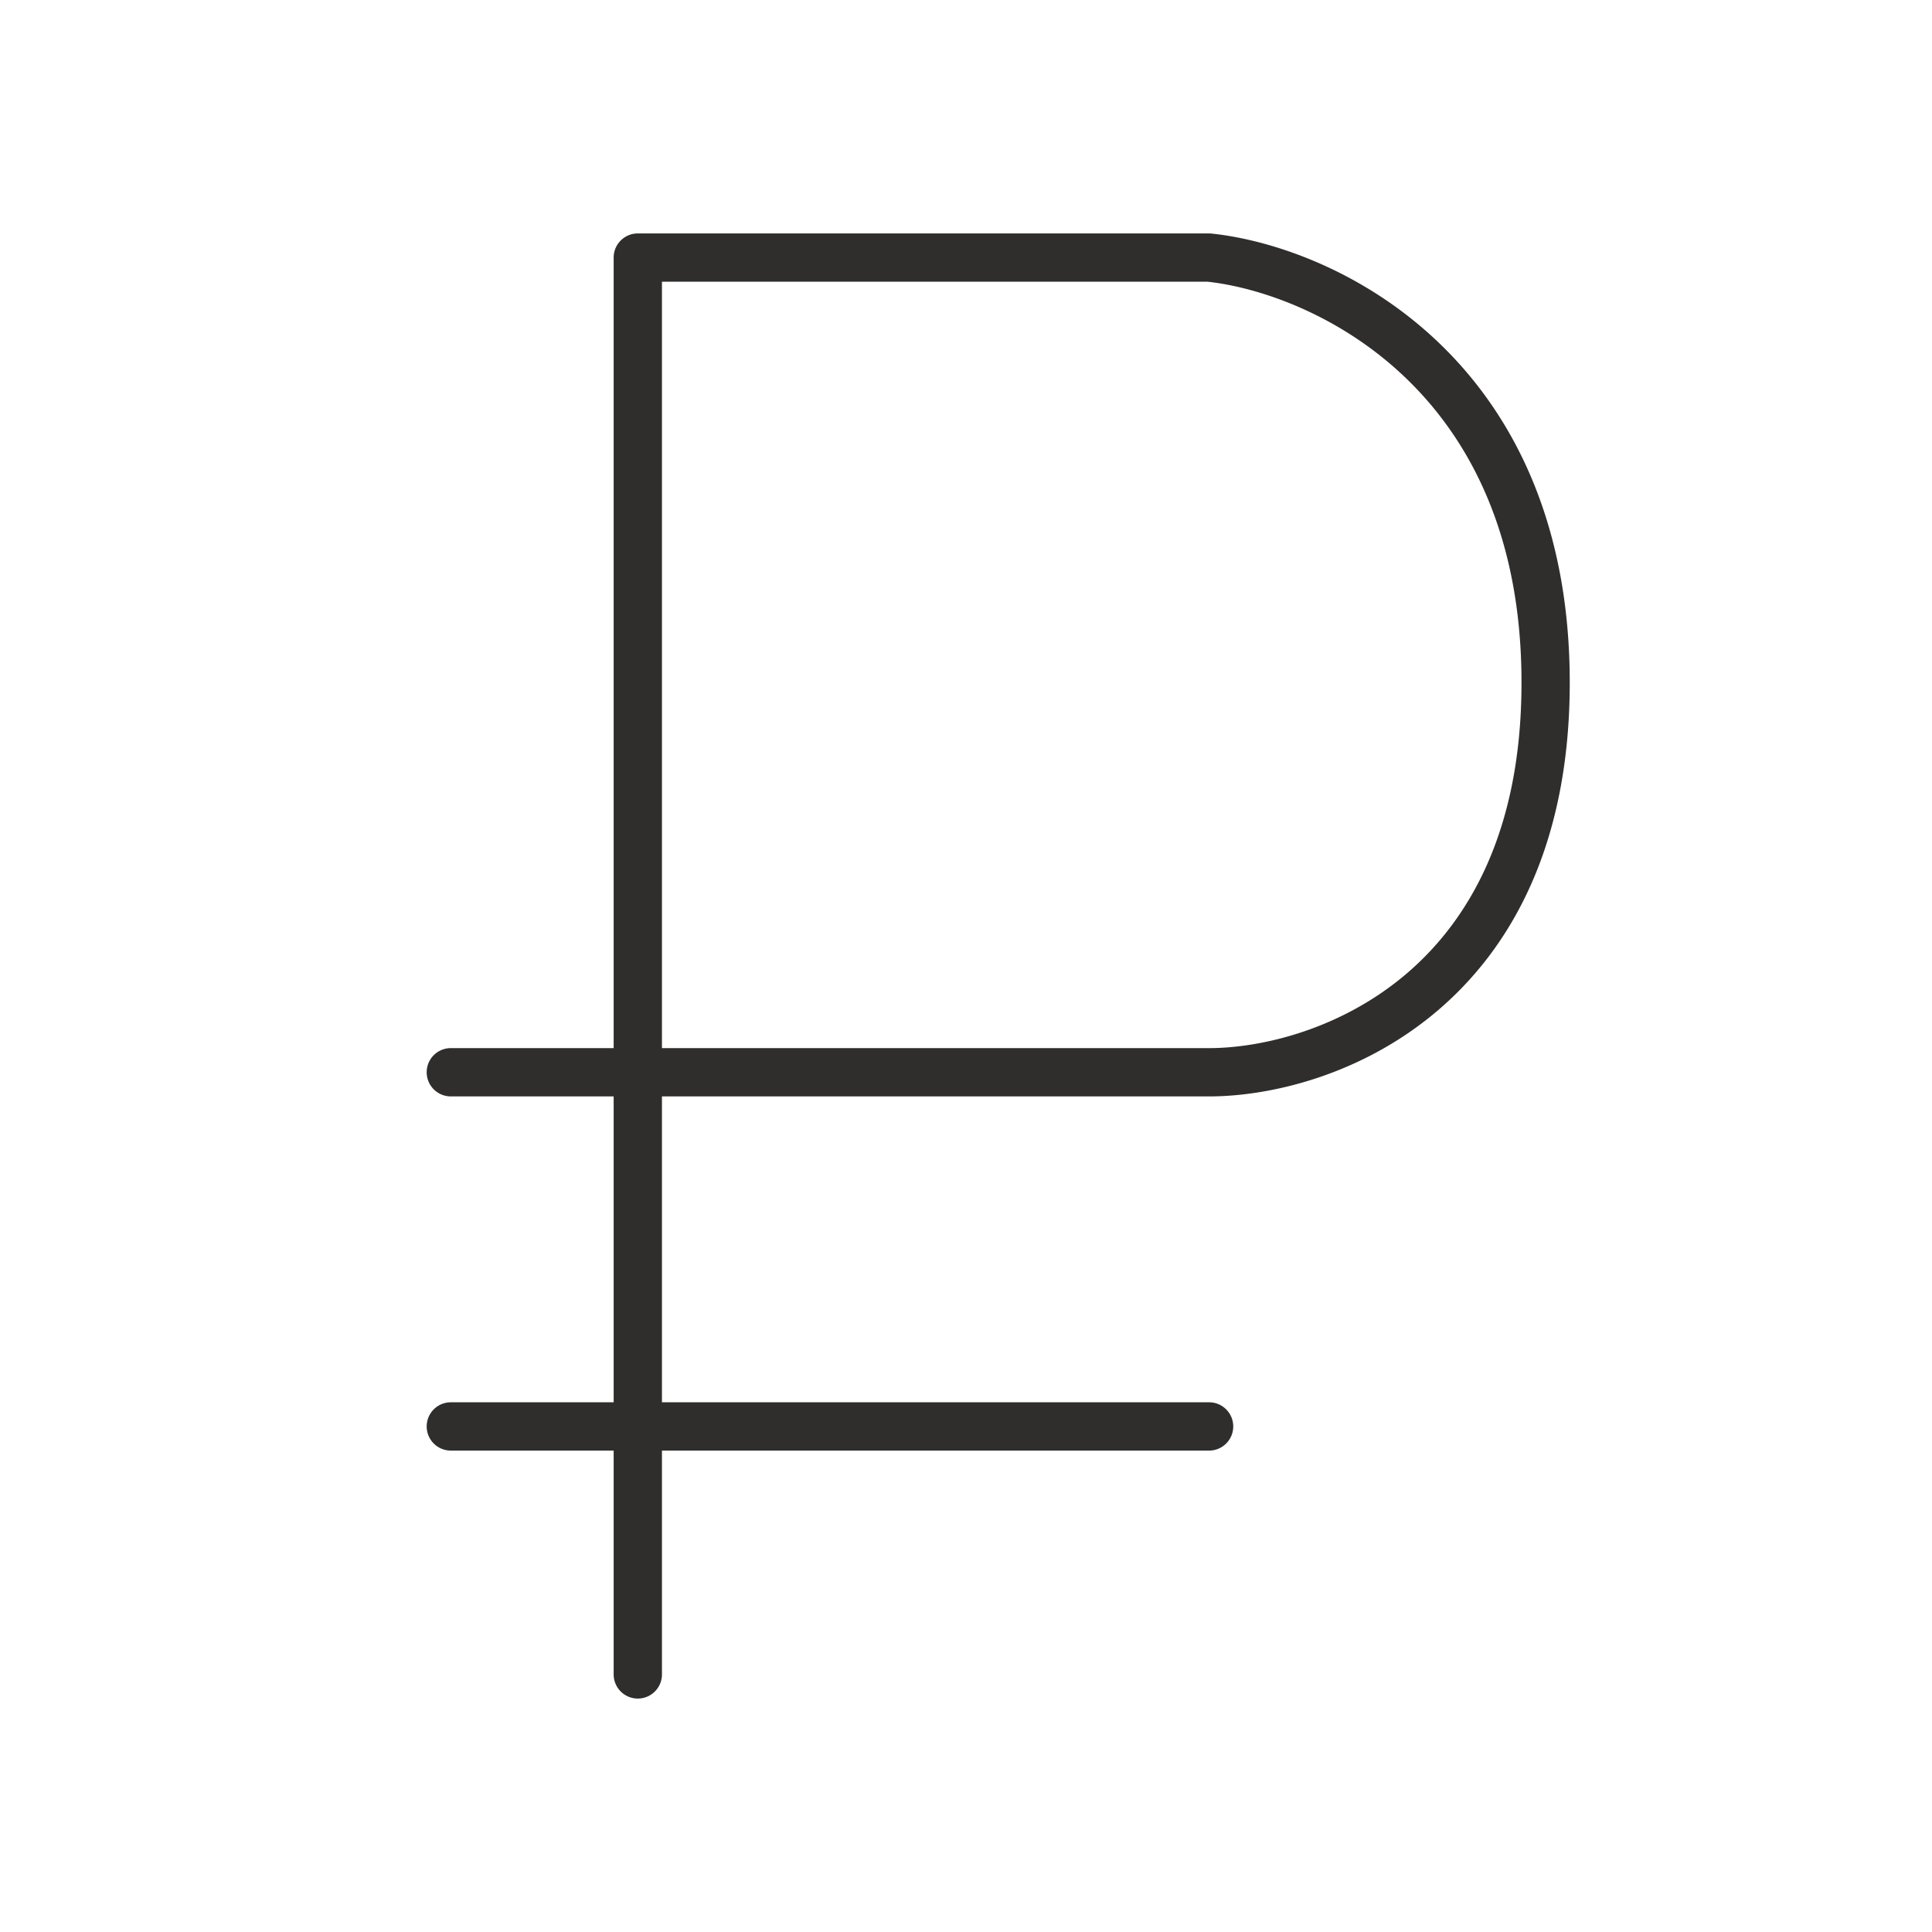
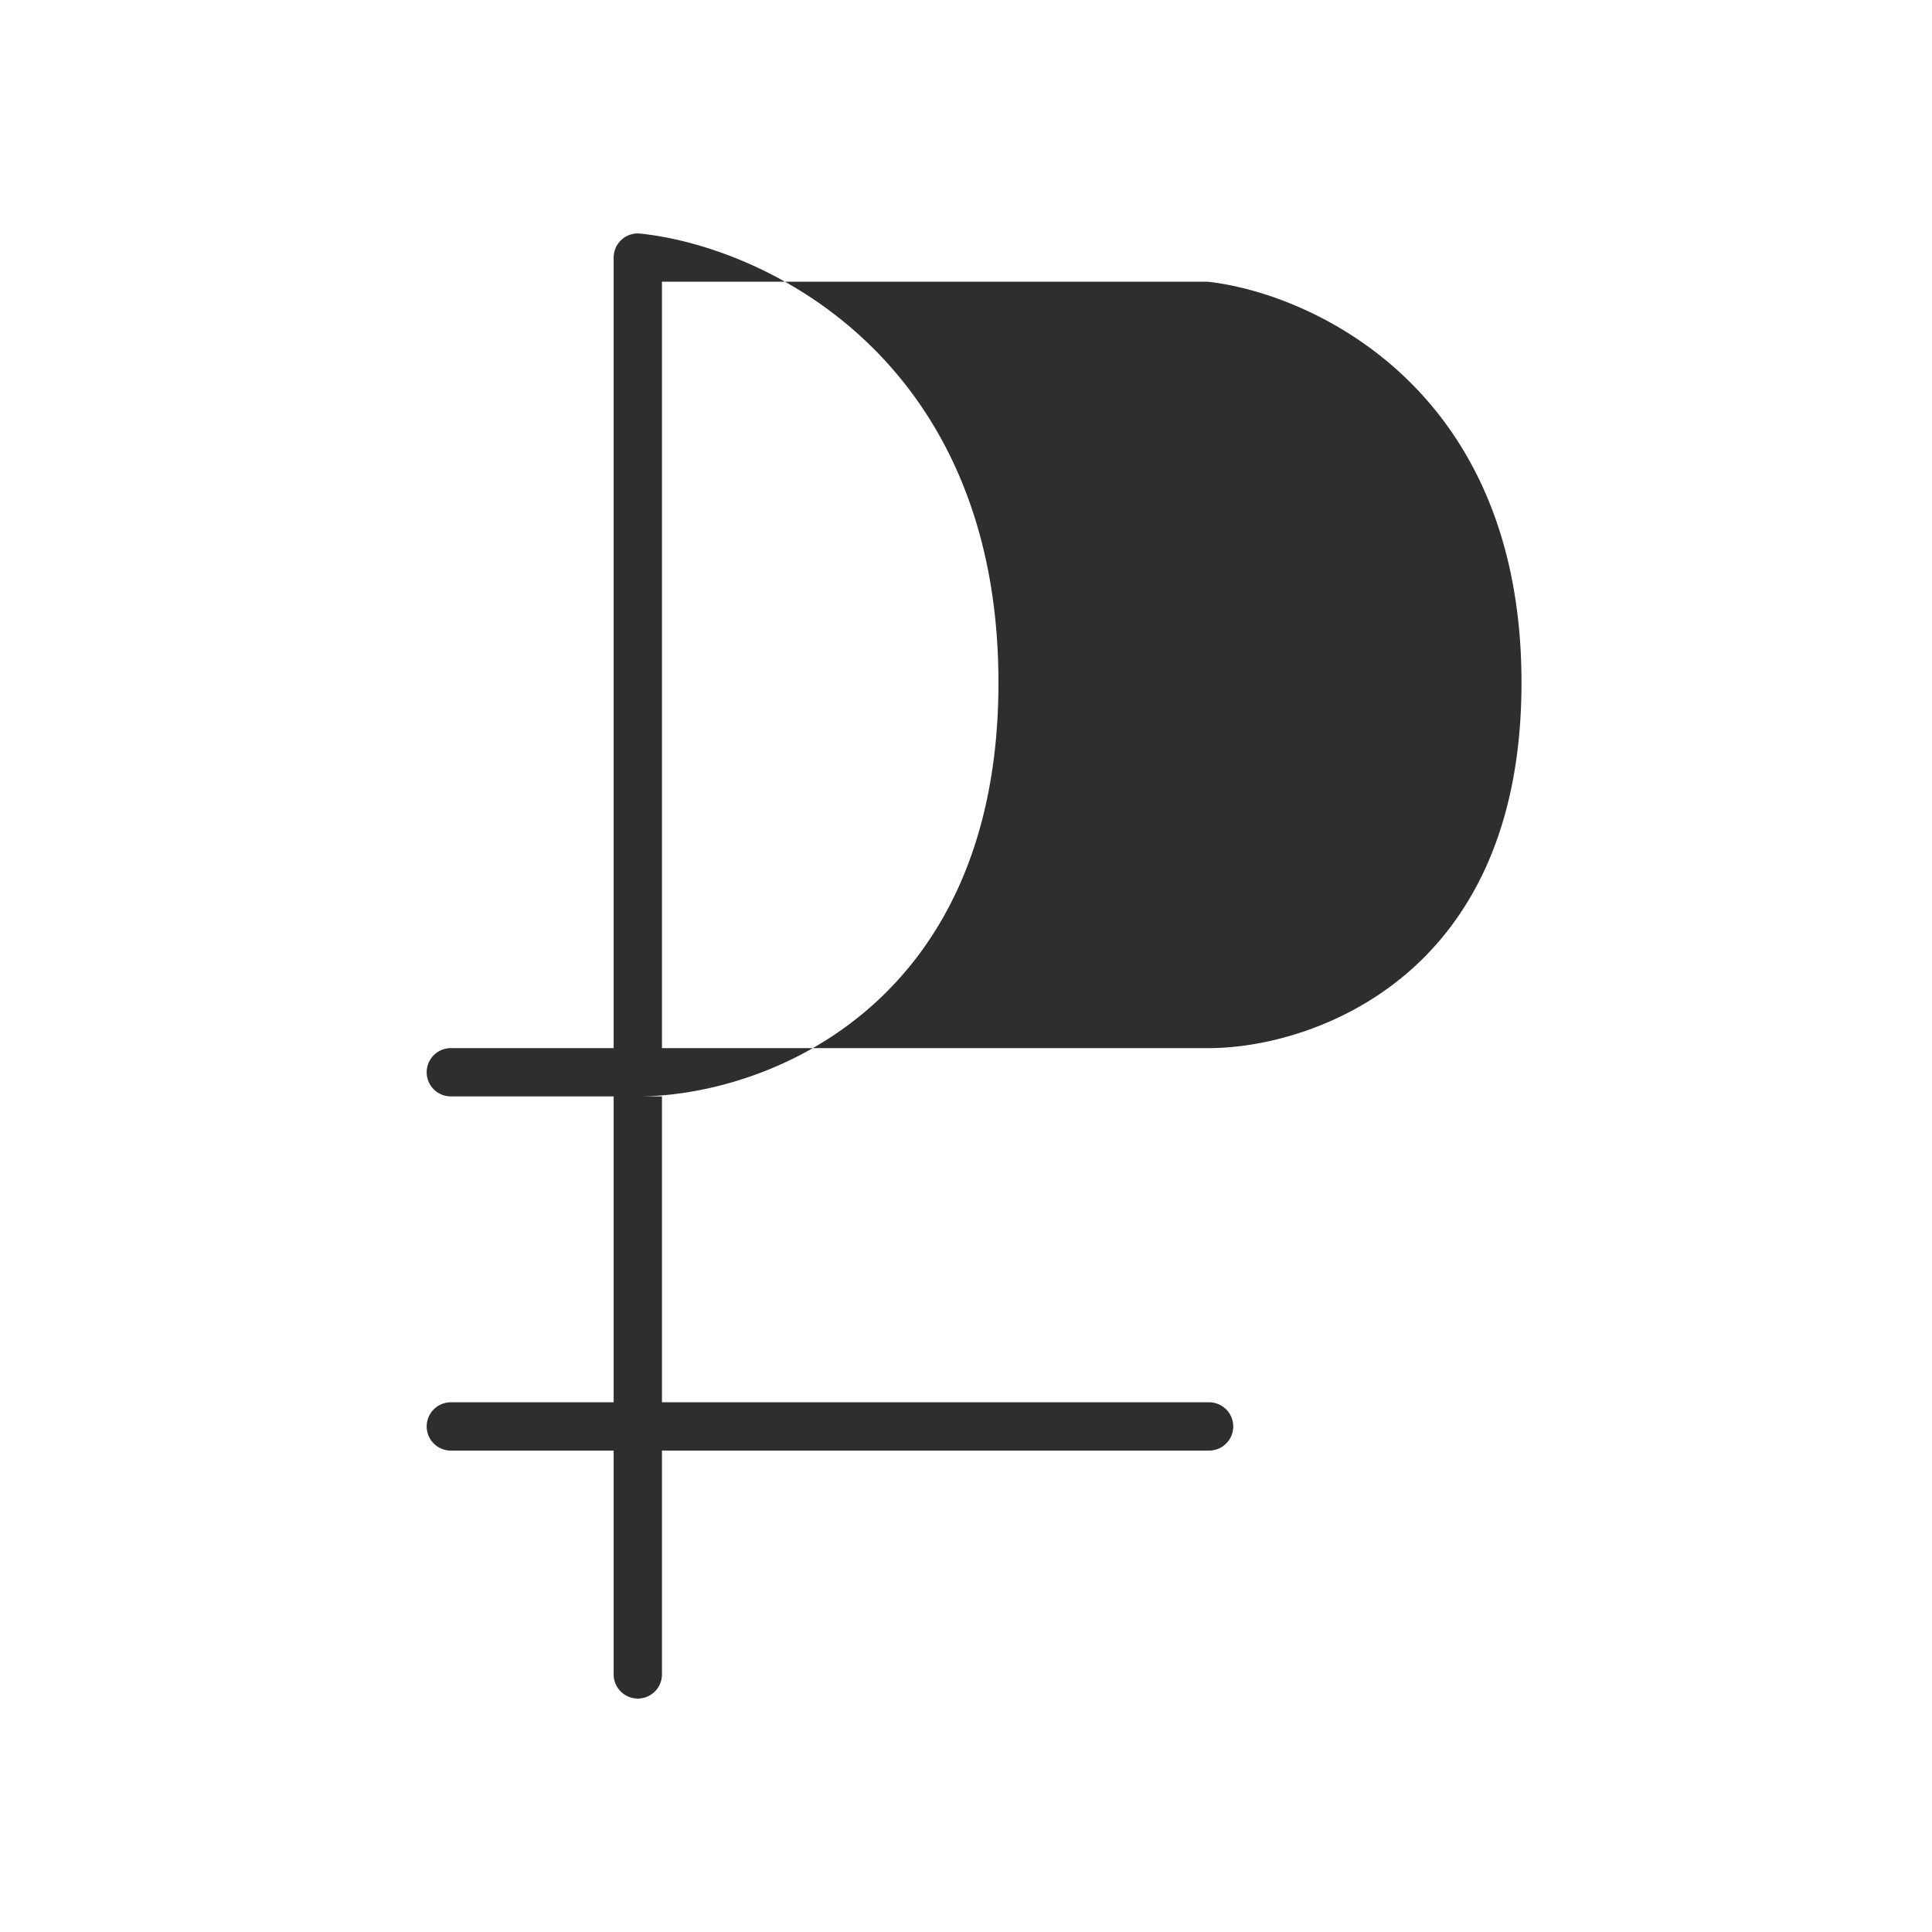
<svg xmlns="http://www.w3.org/2000/svg" width="40" height="40" fill="none">
-   <path fill-rule="evenodd" clip-rule="evenodd" d="M12.705 5.333a.5.5 0 0 1 .5-.5h11.828c.017 0 .035.001.052.003 1.257.132 3.105.758 4.645 2.204 1.555 1.46 2.77 3.733 2.77 7.093 0 3.361-1.216 5.524-2.792 6.838-1.556 1.297-3.417 1.729-4.675 1.729H13.705v6.333h11.328a.5.5 0 1 1 0 1H13.705v4.634a.5.5 0 0 1-1 0v-4.634H9.334a.5.5 0 0 1 0-1h3.371V22.7H9.334a.5.5 0 1 1 0-1h3.371V5.333Zm1 16.367h11.328c1.065 0 2.688-.375 4.035-1.497 1.327-1.107 2.433-2.977 2.433-6.07 0-3.093-1.108-5.098-2.456-6.364-1.352-1.269-2.973-1.818-4.039-1.936H13.705V21.7Z" fill="#302E2D" />
+   <path fill-rule="evenodd" clip-rule="evenodd" d="M12.705 5.333a.5.5 0 0 1 .5-.5c.017 0 .035.001.052.003 1.257.132 3.105.758 4.645 2.204 1.555 1.46 2.77 3.733 2.77 7.093 0 3.361-1.216 5.524-2.792 6.838-1.556 1.297-3.417 1.729-4.675 1.729H13.705v6.333h11.328a.5.5 0 1 1 0 1H13.705v4.634a.5.5 0 0 1-1 0v-4.634H9.334a.5.5 0 0 1 0-1h3.371V22.7H9.334a.5.5 0 1 1 0-1h3.371V5.333Zm1 16.367h11.328c1.065 0 2.688-.375 4.035-1.497 1.327-1.107 2.433-2.977 2.433-6.07 0-3.093-1.108-5.098-2.456-6.364-1.352-1.269-2.973-1.818-4.039-1.936H13.705V21.7Z" fill="#302E2D" />
</svg>